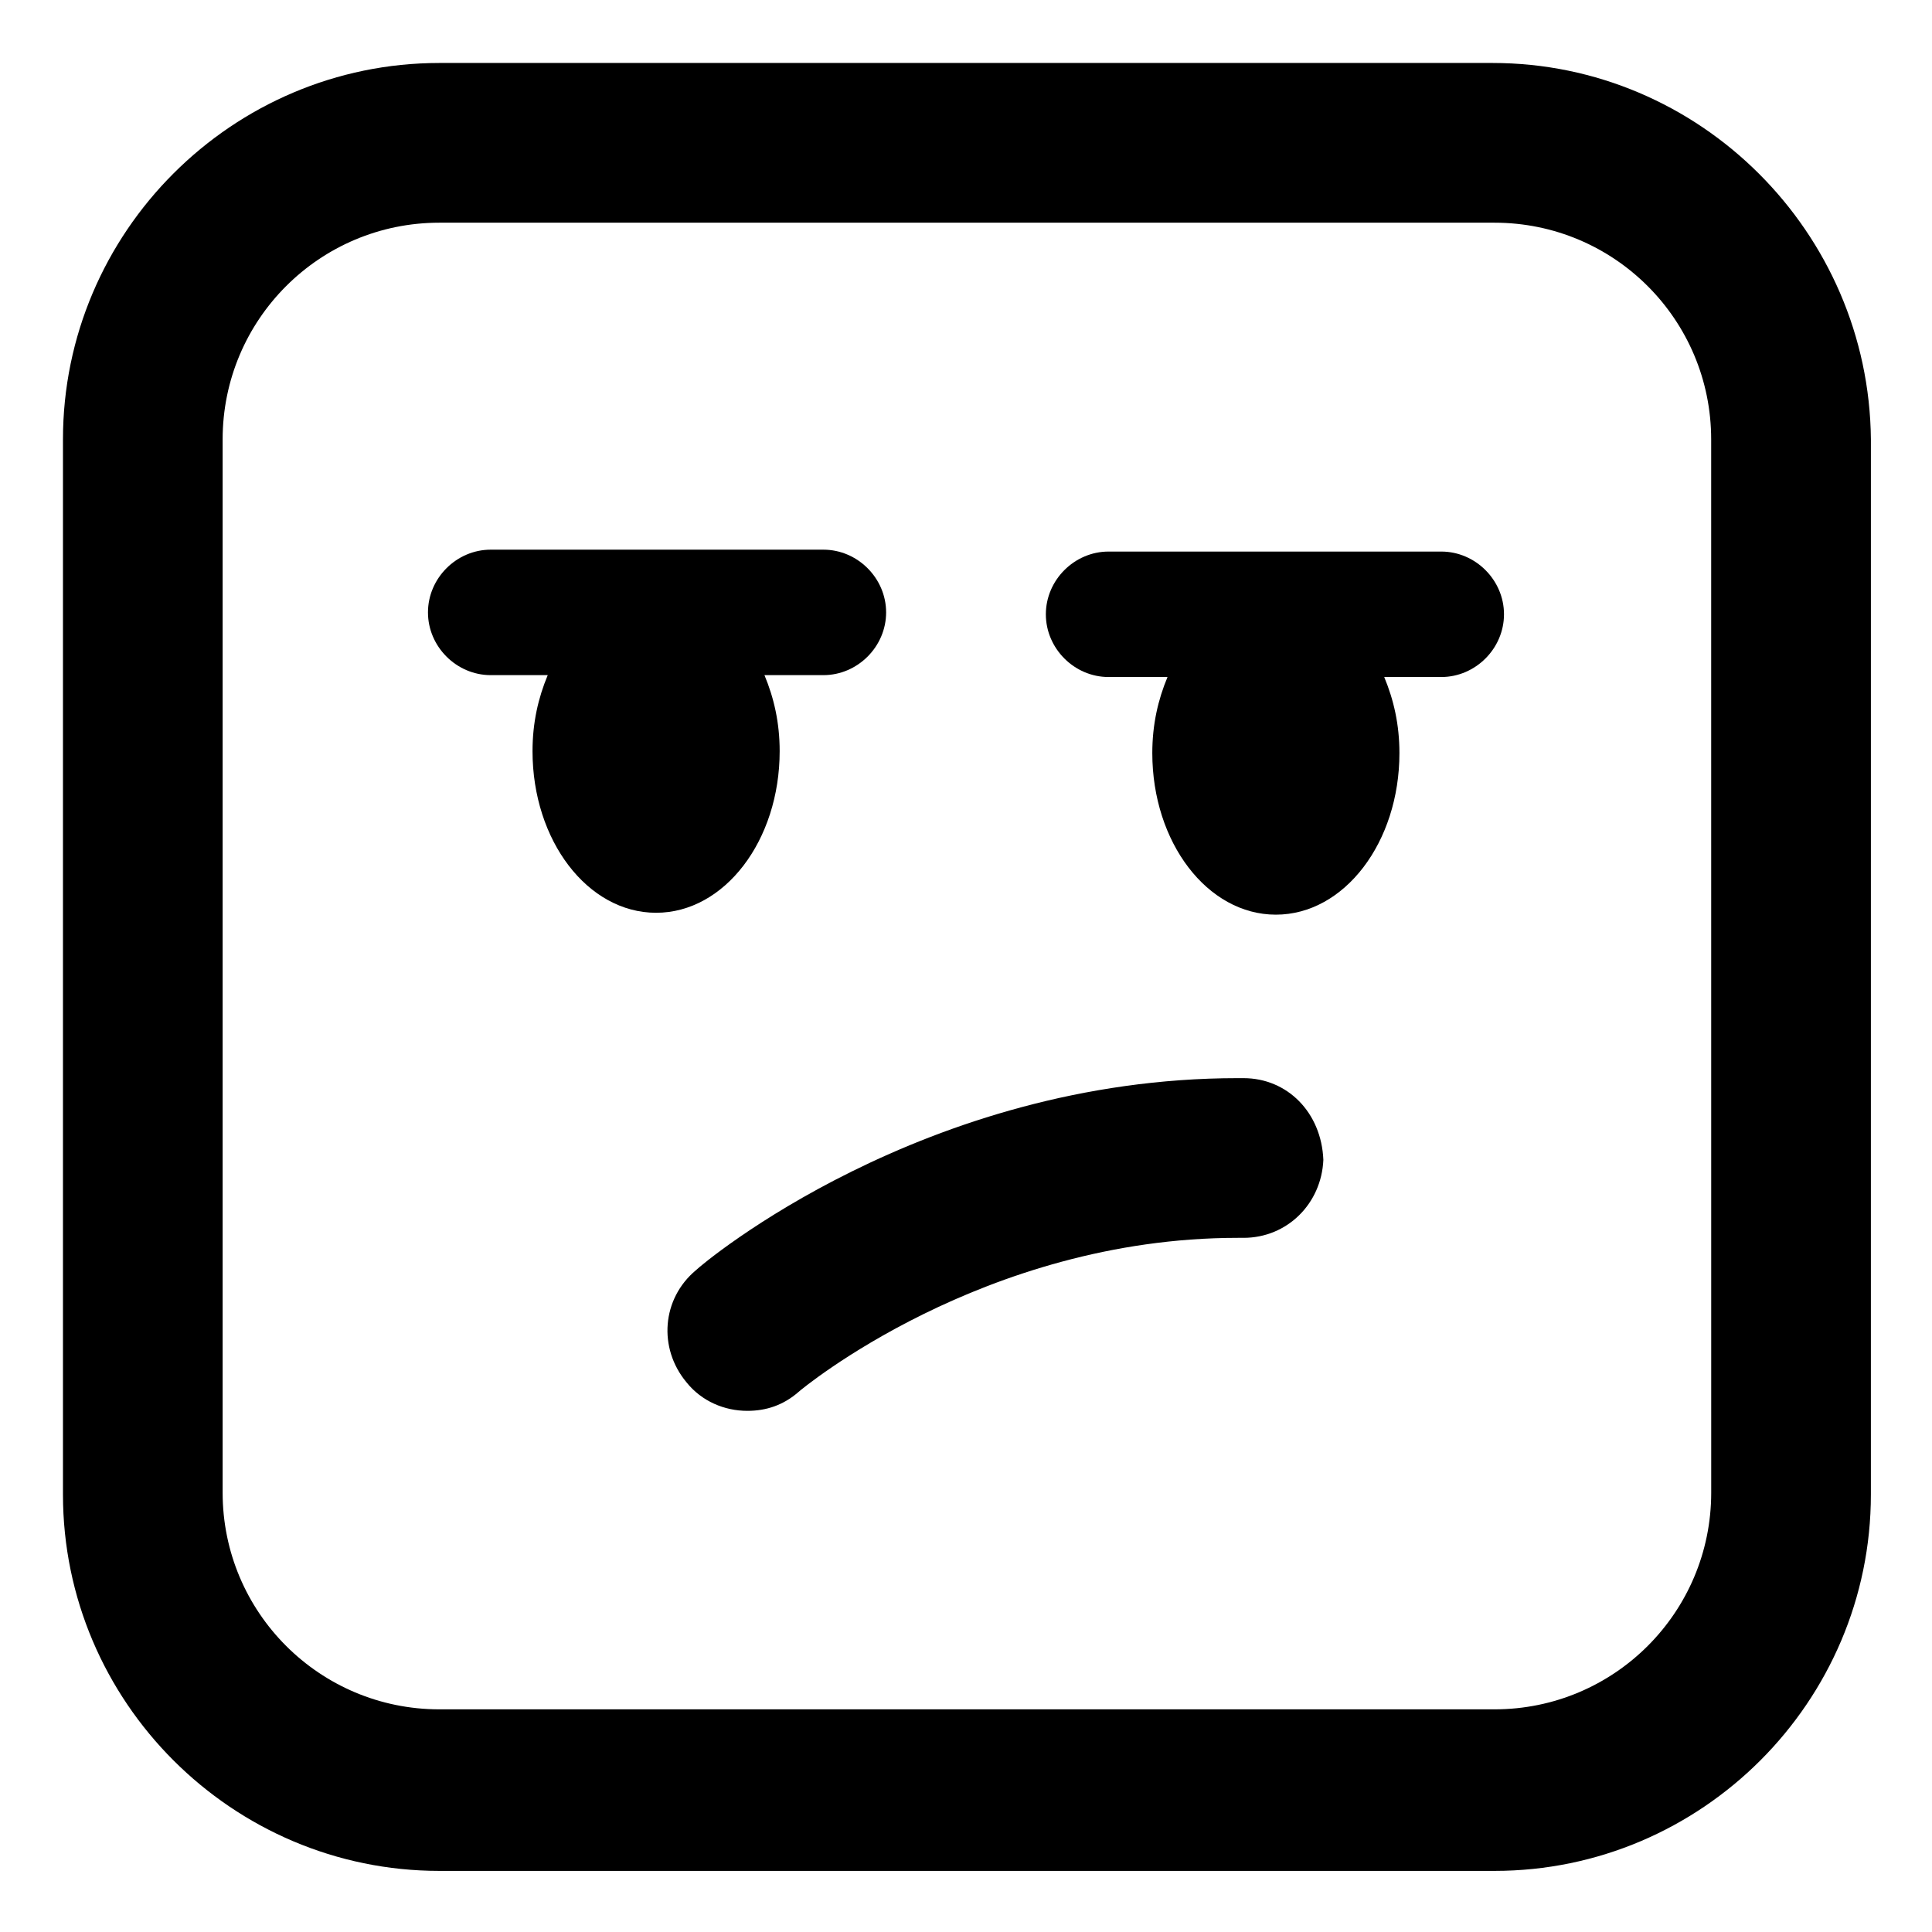
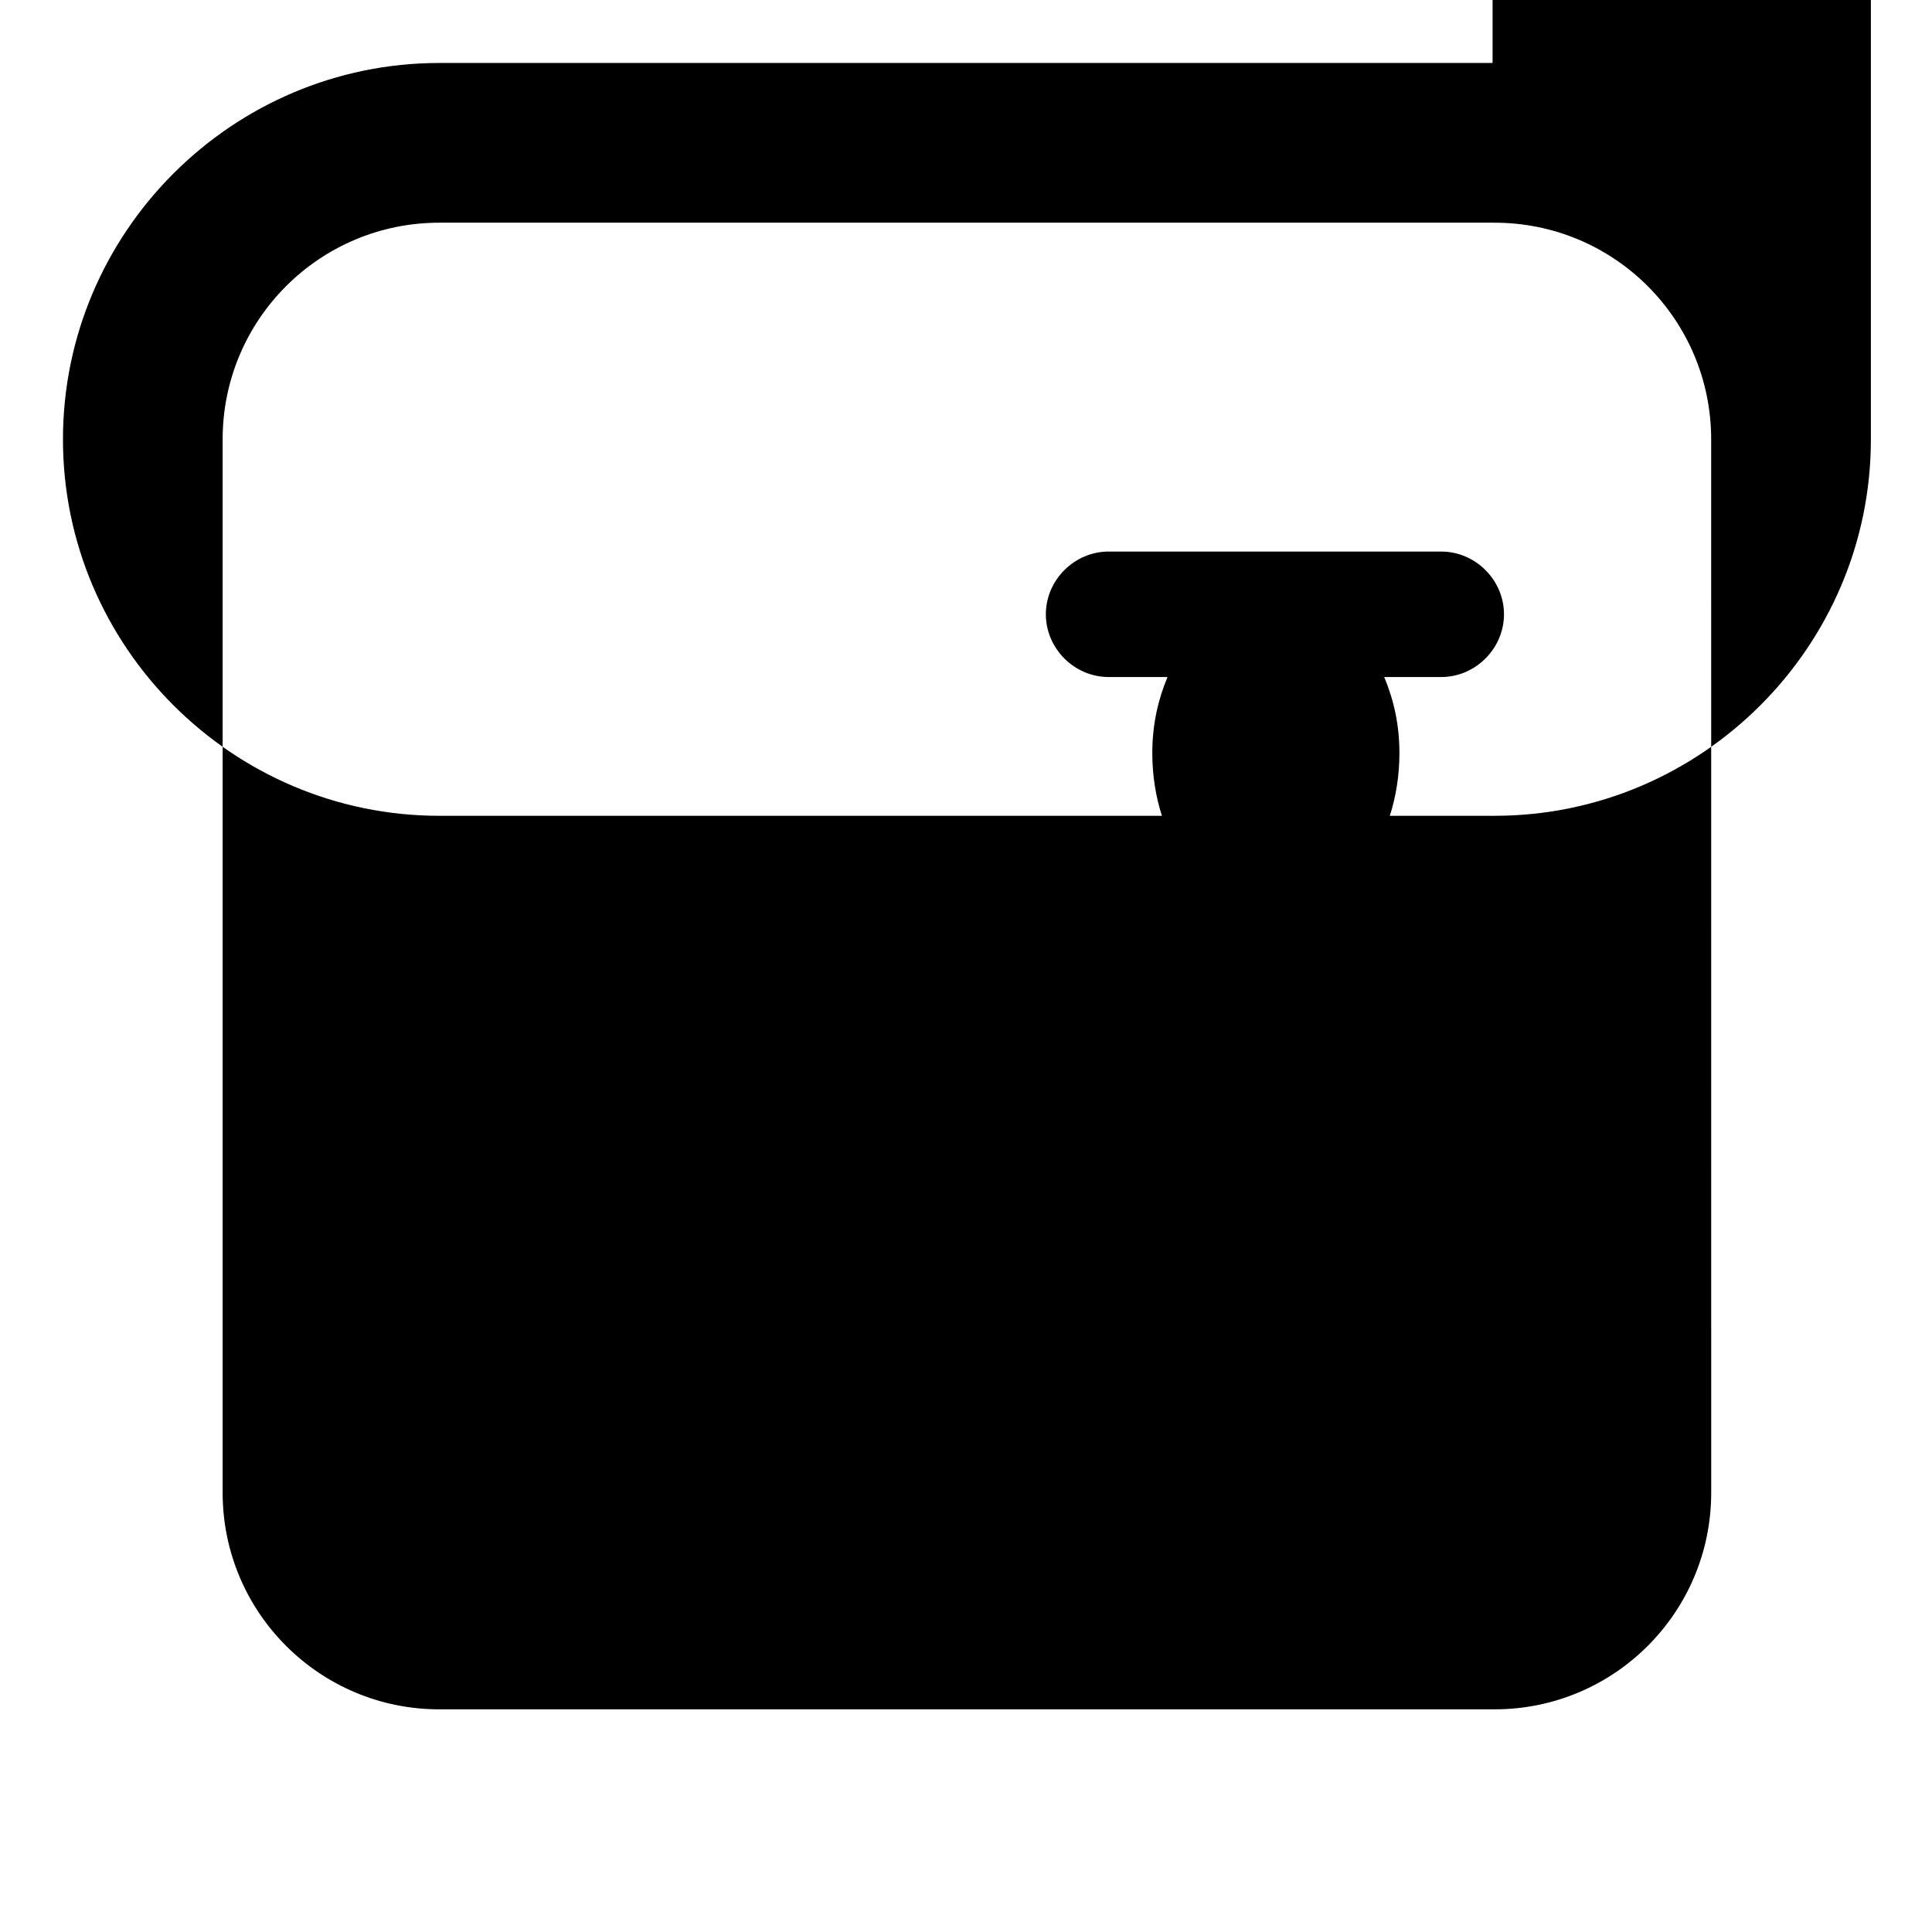
<svg xmlns="http://www.w3.org/2000/svg" fill="#000000" width="800px" height="800px" version="1.1" viewBox="144 144 512 512">
  <g>
    <path d="m473.55 429.72h-1.512c-83.129 0-141.57 48.871-143.59 50.883-9.07 7.559-10.078 20.656-2.519 29.727 4.031 5.039 10.078 7.559 16.121 7.559 5.039 0 9.574-1.512 13.602-5.039 0.504-0.504 48.871-40.809 116.38-40.809h1.512c11.586 0 20.656-9.07 21.16-20.656-0.5-12.594-9.57-21.664-21.156-21.664z" />
-     <path d="m350.62 343.07c0-7.559-1.512-14.105-4.031-20.152h15.617c9.07 0 16.625-7.559 16.625-16.625 0-9.07-7.559-16.625-16.625-16.625h-88.164c-9.07 0-16.625 7.559-16.625 16.625 0 9.07 7.559 16.625 16.625 16.625h15.113c-2.519 6.047-4.031 12.594-4.031 20.152 0 23.68 14.609 42.824 32.746 42.824 18.141 0 32.75-19.145 32.75-42.824z" />
    <path d="m525.95 290.17h-88.164c-9.07 0-16.625 7.559-16.625 16.625 0 9.07 7.559 16.625 16.625 16.625h15.617c-2.519 6.047-4.031 12.594-4.031 20.152 0 23.68 14.609 42.824 32.746 42.824 18.137 0 32.746-19.145 32.746-42.824 0-7.559-1.512-14.105-4.031-20.152h15.117c9.07 0 16.625-7.559 16.625-16.625 0.004-9.066-7.555-16.625-16.625-16.625z" />
-     <path d="m539.55 160.69h-279.11c-54.914 0-99.754 44.84-99.754 99.754v279.61c0 54.914 44.84 99.754 99.754 99.754h279.61c54.914 0 99.754-44.84 99.754-99.754l0.004-279.61c-0.504-54.914-45.344-99.754-100.26-99.754zm57.938 378.87c0 31.738-25.695 57.434-57.434 57.434h-279.62c-31.738 0-57.434-25.695-57.434-57.434v-279.11c0-31.738 25.695-57.434 57.434-57.434h279.61c31.738 0 57.434 25.695 57.434 57.434z" />
+     <path d="m539.55 160.69h-279.11c-54.914 0-99.754 44.84-99.754 99.754c0 54.914 44.84 99.754 99.754 99.754h279.61c54.914 0 99.754-44.84 99.754-99.754l0.004-279.61c-0.504-54.914-45.344-99.754-100.26-99.754zm57.938 378.87c0 31.738-25.695 57.434-57.434 57.434h-279.62c-31.738 0-57.434-25.695-57.434-57.434v-279.11c0-31.738 25.695-57.434 57.434-57.434h279.61c31.738 0 57.434 25.695 57.434 57.434z" />
  </g>
</svg>